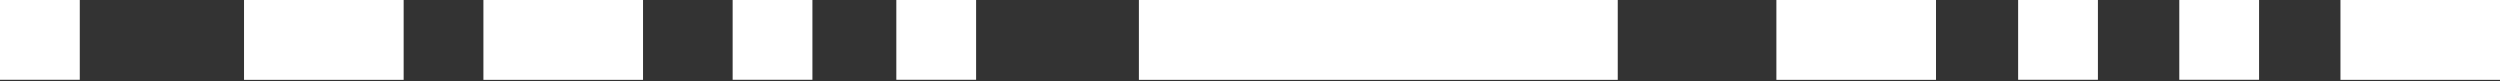
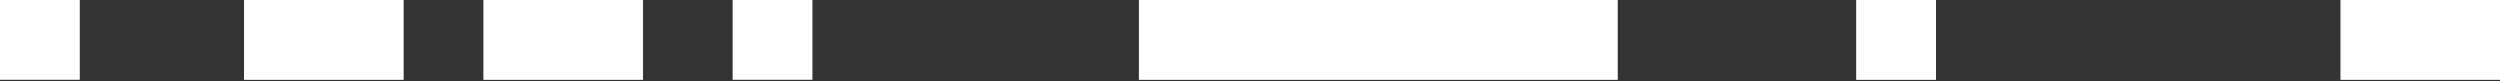
<svg xmlns="http://www.w3.org/2000/svg" width="1850" height="60" viewBox="0 0 1850 60" fill="none">
  <rect x="0" y="0" width="1850" height="60" fill="#333333" stroke="none" />
  <path d="M59.029 0H0V59.029H59.029V0Z" fill="white" />
  <path d="M601.186 0H542.157V59.029H601.186V0Z" fill="white" />
-   <path d="M1552.45 0H1493.42V59.029H1552.45V0Z" fill="white" />
-   <path d="M1671.71 0H1612.68V59.029H1671.71V0Z" fill="white" />
-   <path d="M722.315 0H663.287V59.029H722.315V0Z" fill="white" />
  <path d="M239.607 0H180.579V59.089H239.607H298.696V0H239.607Z" fill="white" />
-   <path d="M1373.56 0H1314.53V59.089H1373.56H1432.64V0H1373.56Z" fill="white" />
+   <path d="M1373.56 0V59.089H1373.56H1432.64V0H1373.56Z" fill="white" />
  <path d="M1790.97 0H1731.94V59.089H1790.97H1850V0H1790.97Z" fill="white" />
  <path d="M416.814 0H357.725V59.089H416.814H475.842V0H416.814Z" fill="white" />
  <path d="M1138.04 0H1079.02H1019.93H960.899H901.81H842.782V59.089H901.81H960.899H1019.93H1079.02H1138.04H1197.13V0H1138.04Z" fill="white" />
</svg>